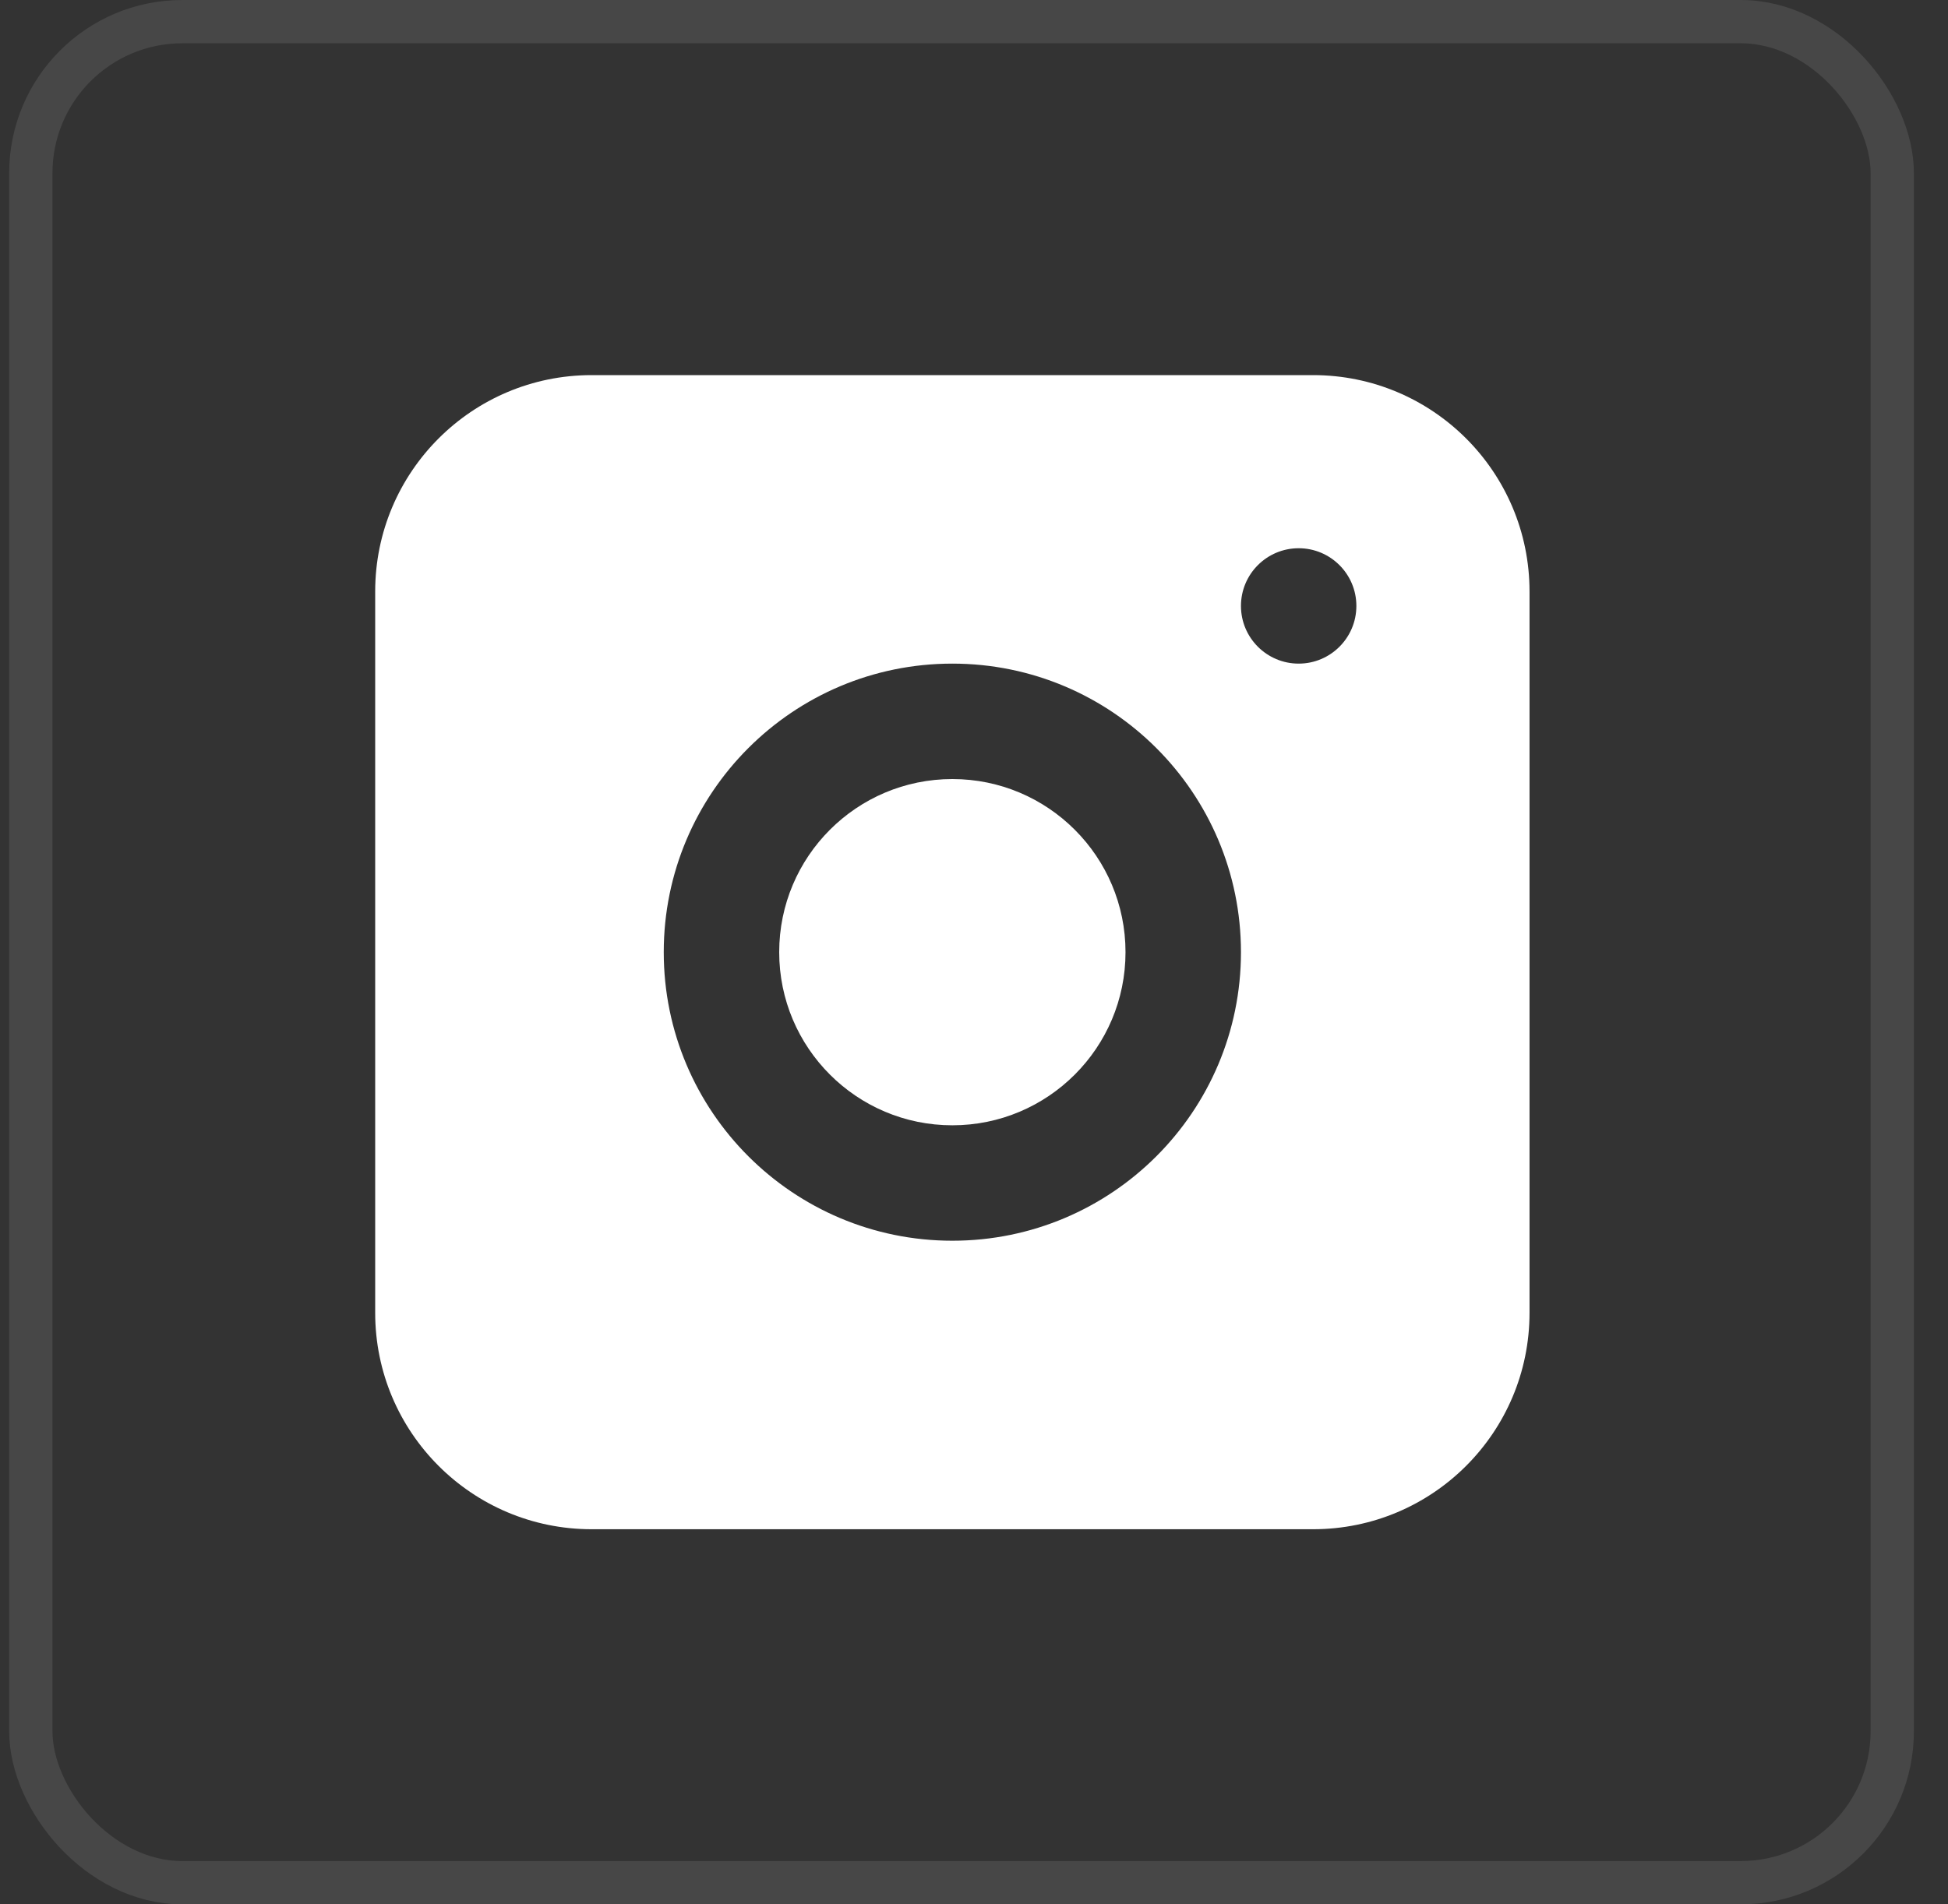
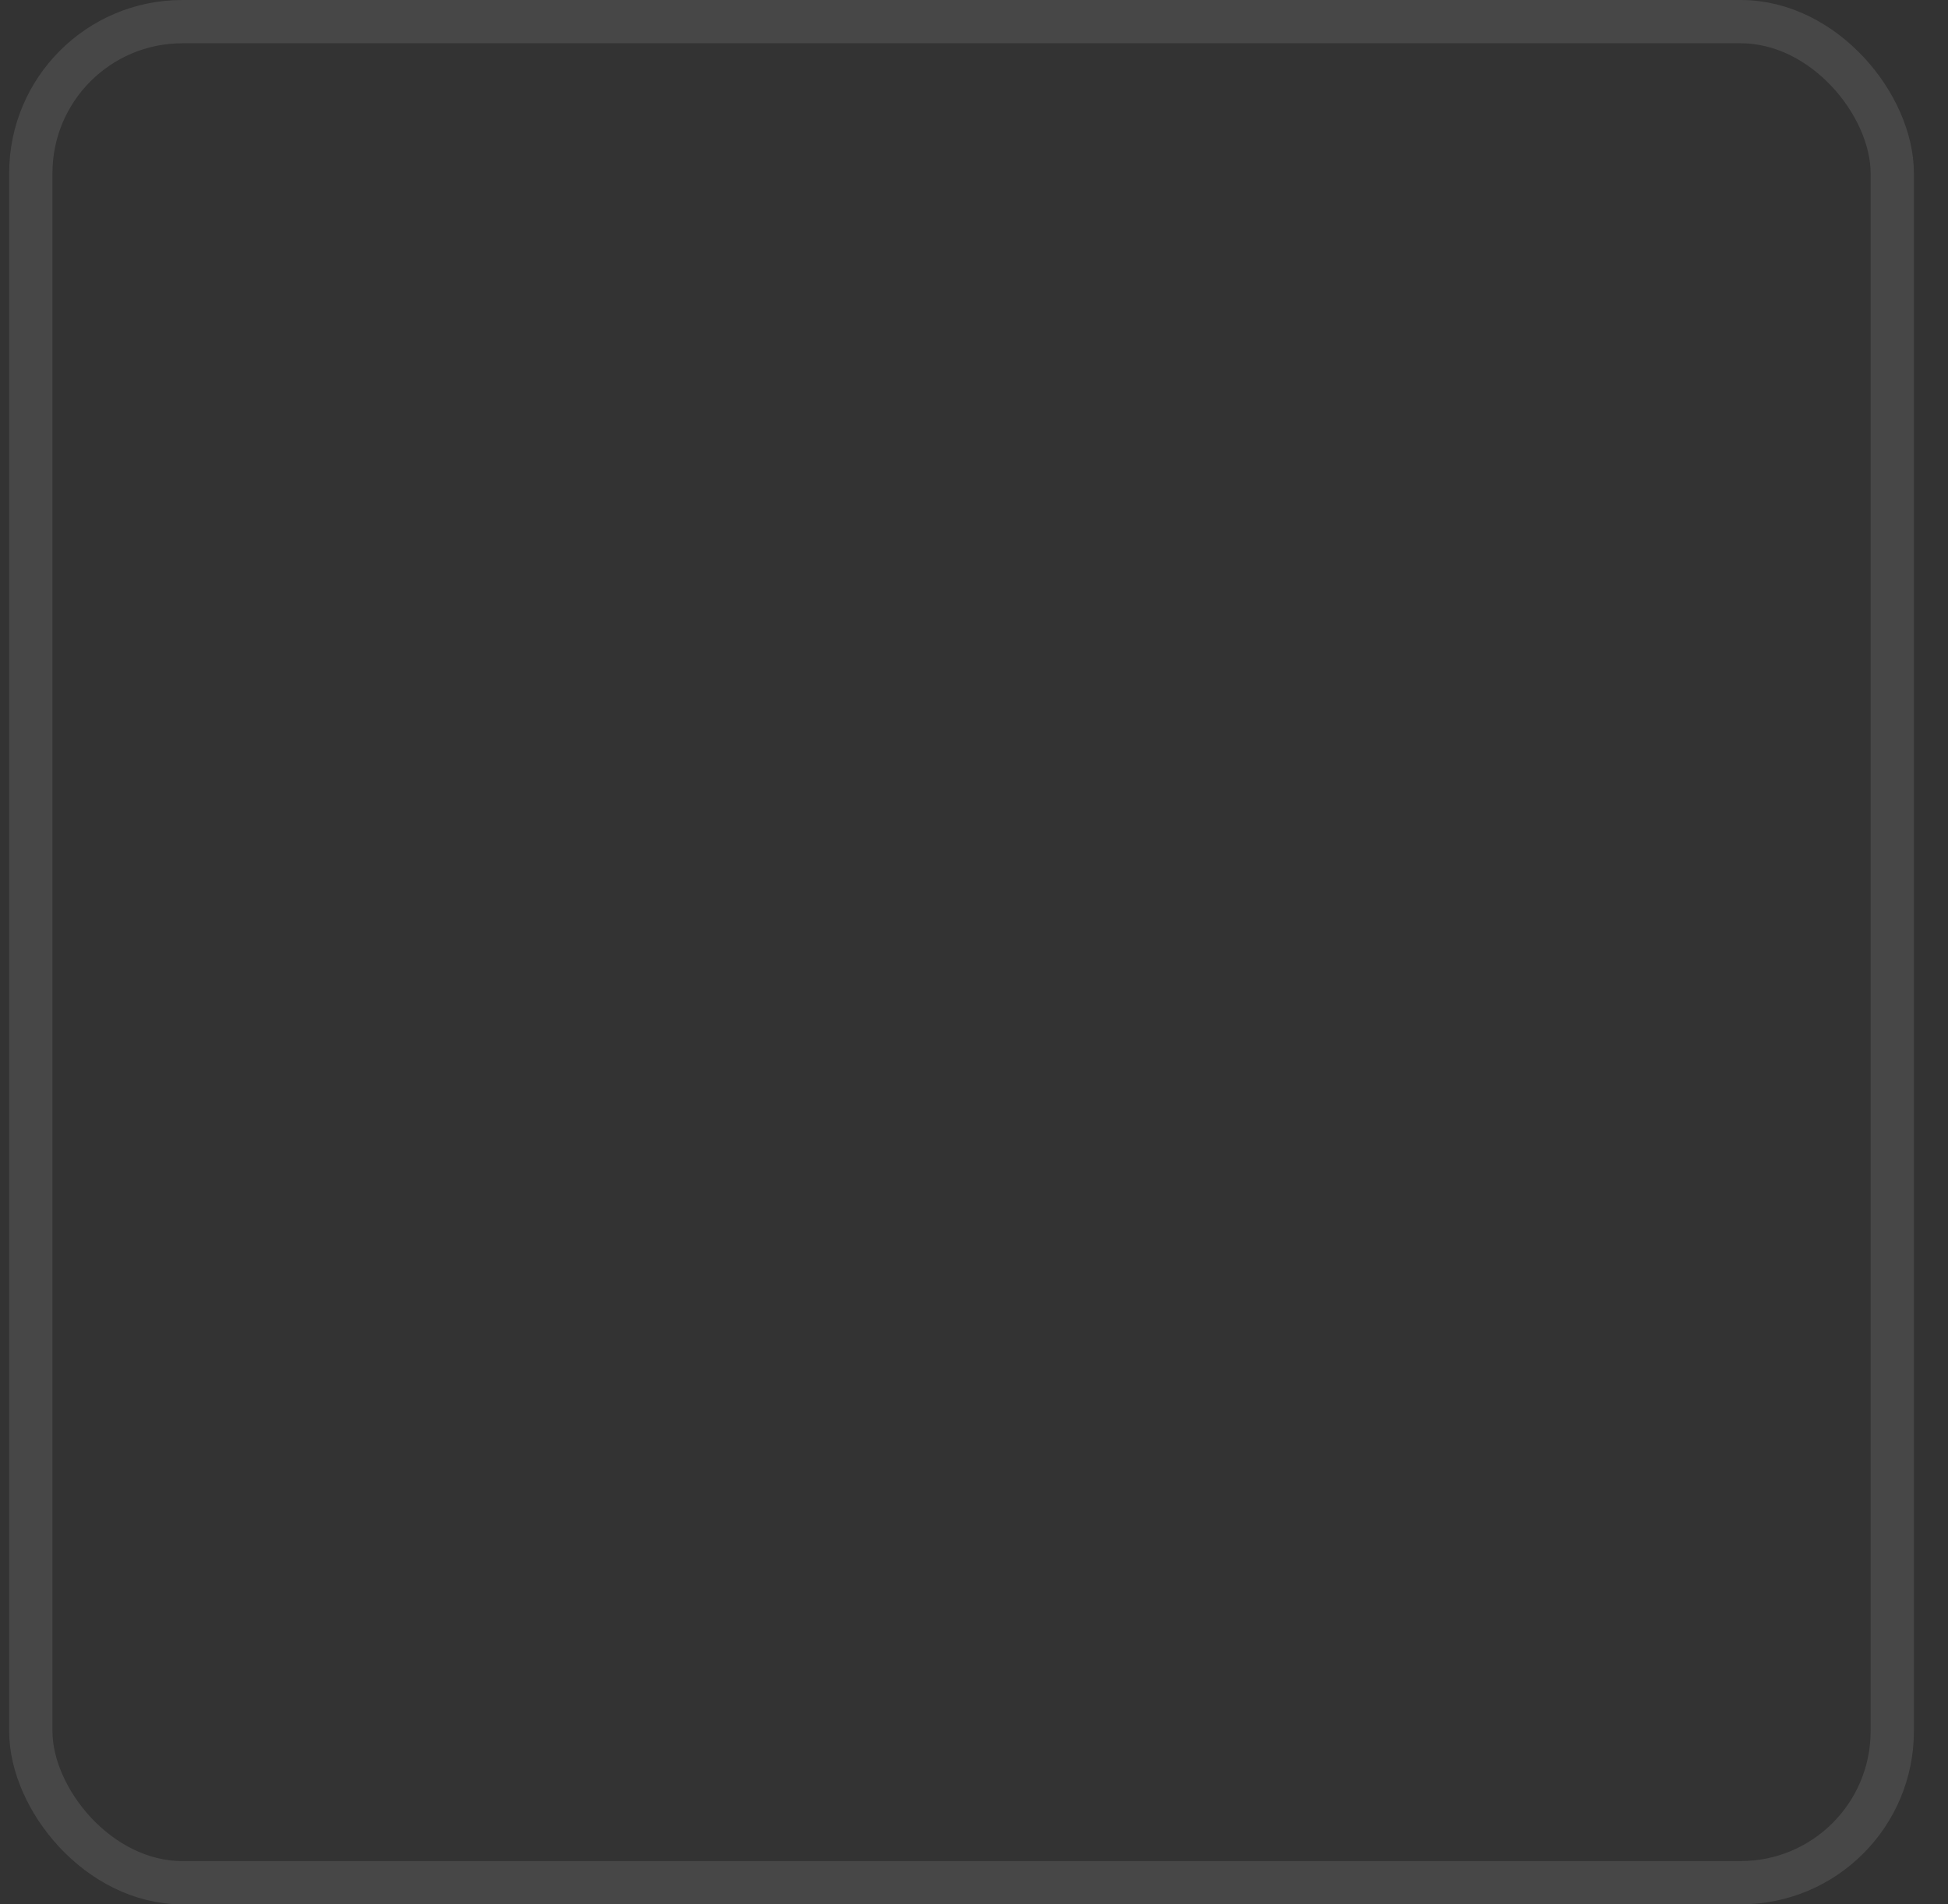
<svg xmlns="http://www.w3.org/2000/svg" width="45" height="44" viewBox="0 0 45 44" fill="none">
  <rect x="0" y="0" width="45" height="44" fill="#333333" stroke="none" />
  <rect x="0.712" y="0.5" width="43" height="43" rx="3.5" stroke="white" stroke-opacity="0.1" />
-   <path fill-rule="evenodd" clip-rule="evenodd" d="M13.667 8.667C10.905 8.667 8.667 10.905 8.667 13.667V30.333C8.667 33.095 10.905 35.333 13.667 35.333H30.333C33.095 35.333 35.333 33.095 35.333 30.333V13.667C35.333 10.905 33.095 8.667 30.333 8.667H13.667ZM30 15.333C30.736 15.333 31.333 14.736 31.333 14C31.333 13.264 30.736 12.667 30 12.667C29.264 12.667 28.667 13.264 28.667 14C28.667 14.736 29.264 15.333 30 15.333ZM28.667 22C28.667 25.682 25.682 28.667 22 28.667C18.318 28.667 15.333 25.682 15.333 22C15.333 18.318 18.318 15.333 22 15.333C25.682 15.333 28.667 18.318 28.667 22ZM22 26C24.209 26 26 24.209 26 22C26 19.791 24.209 18 22 18C19.791 18 18 19.791 18 22C18 24.209 19.791 26 22 26Z" fill="white" />
</svg>